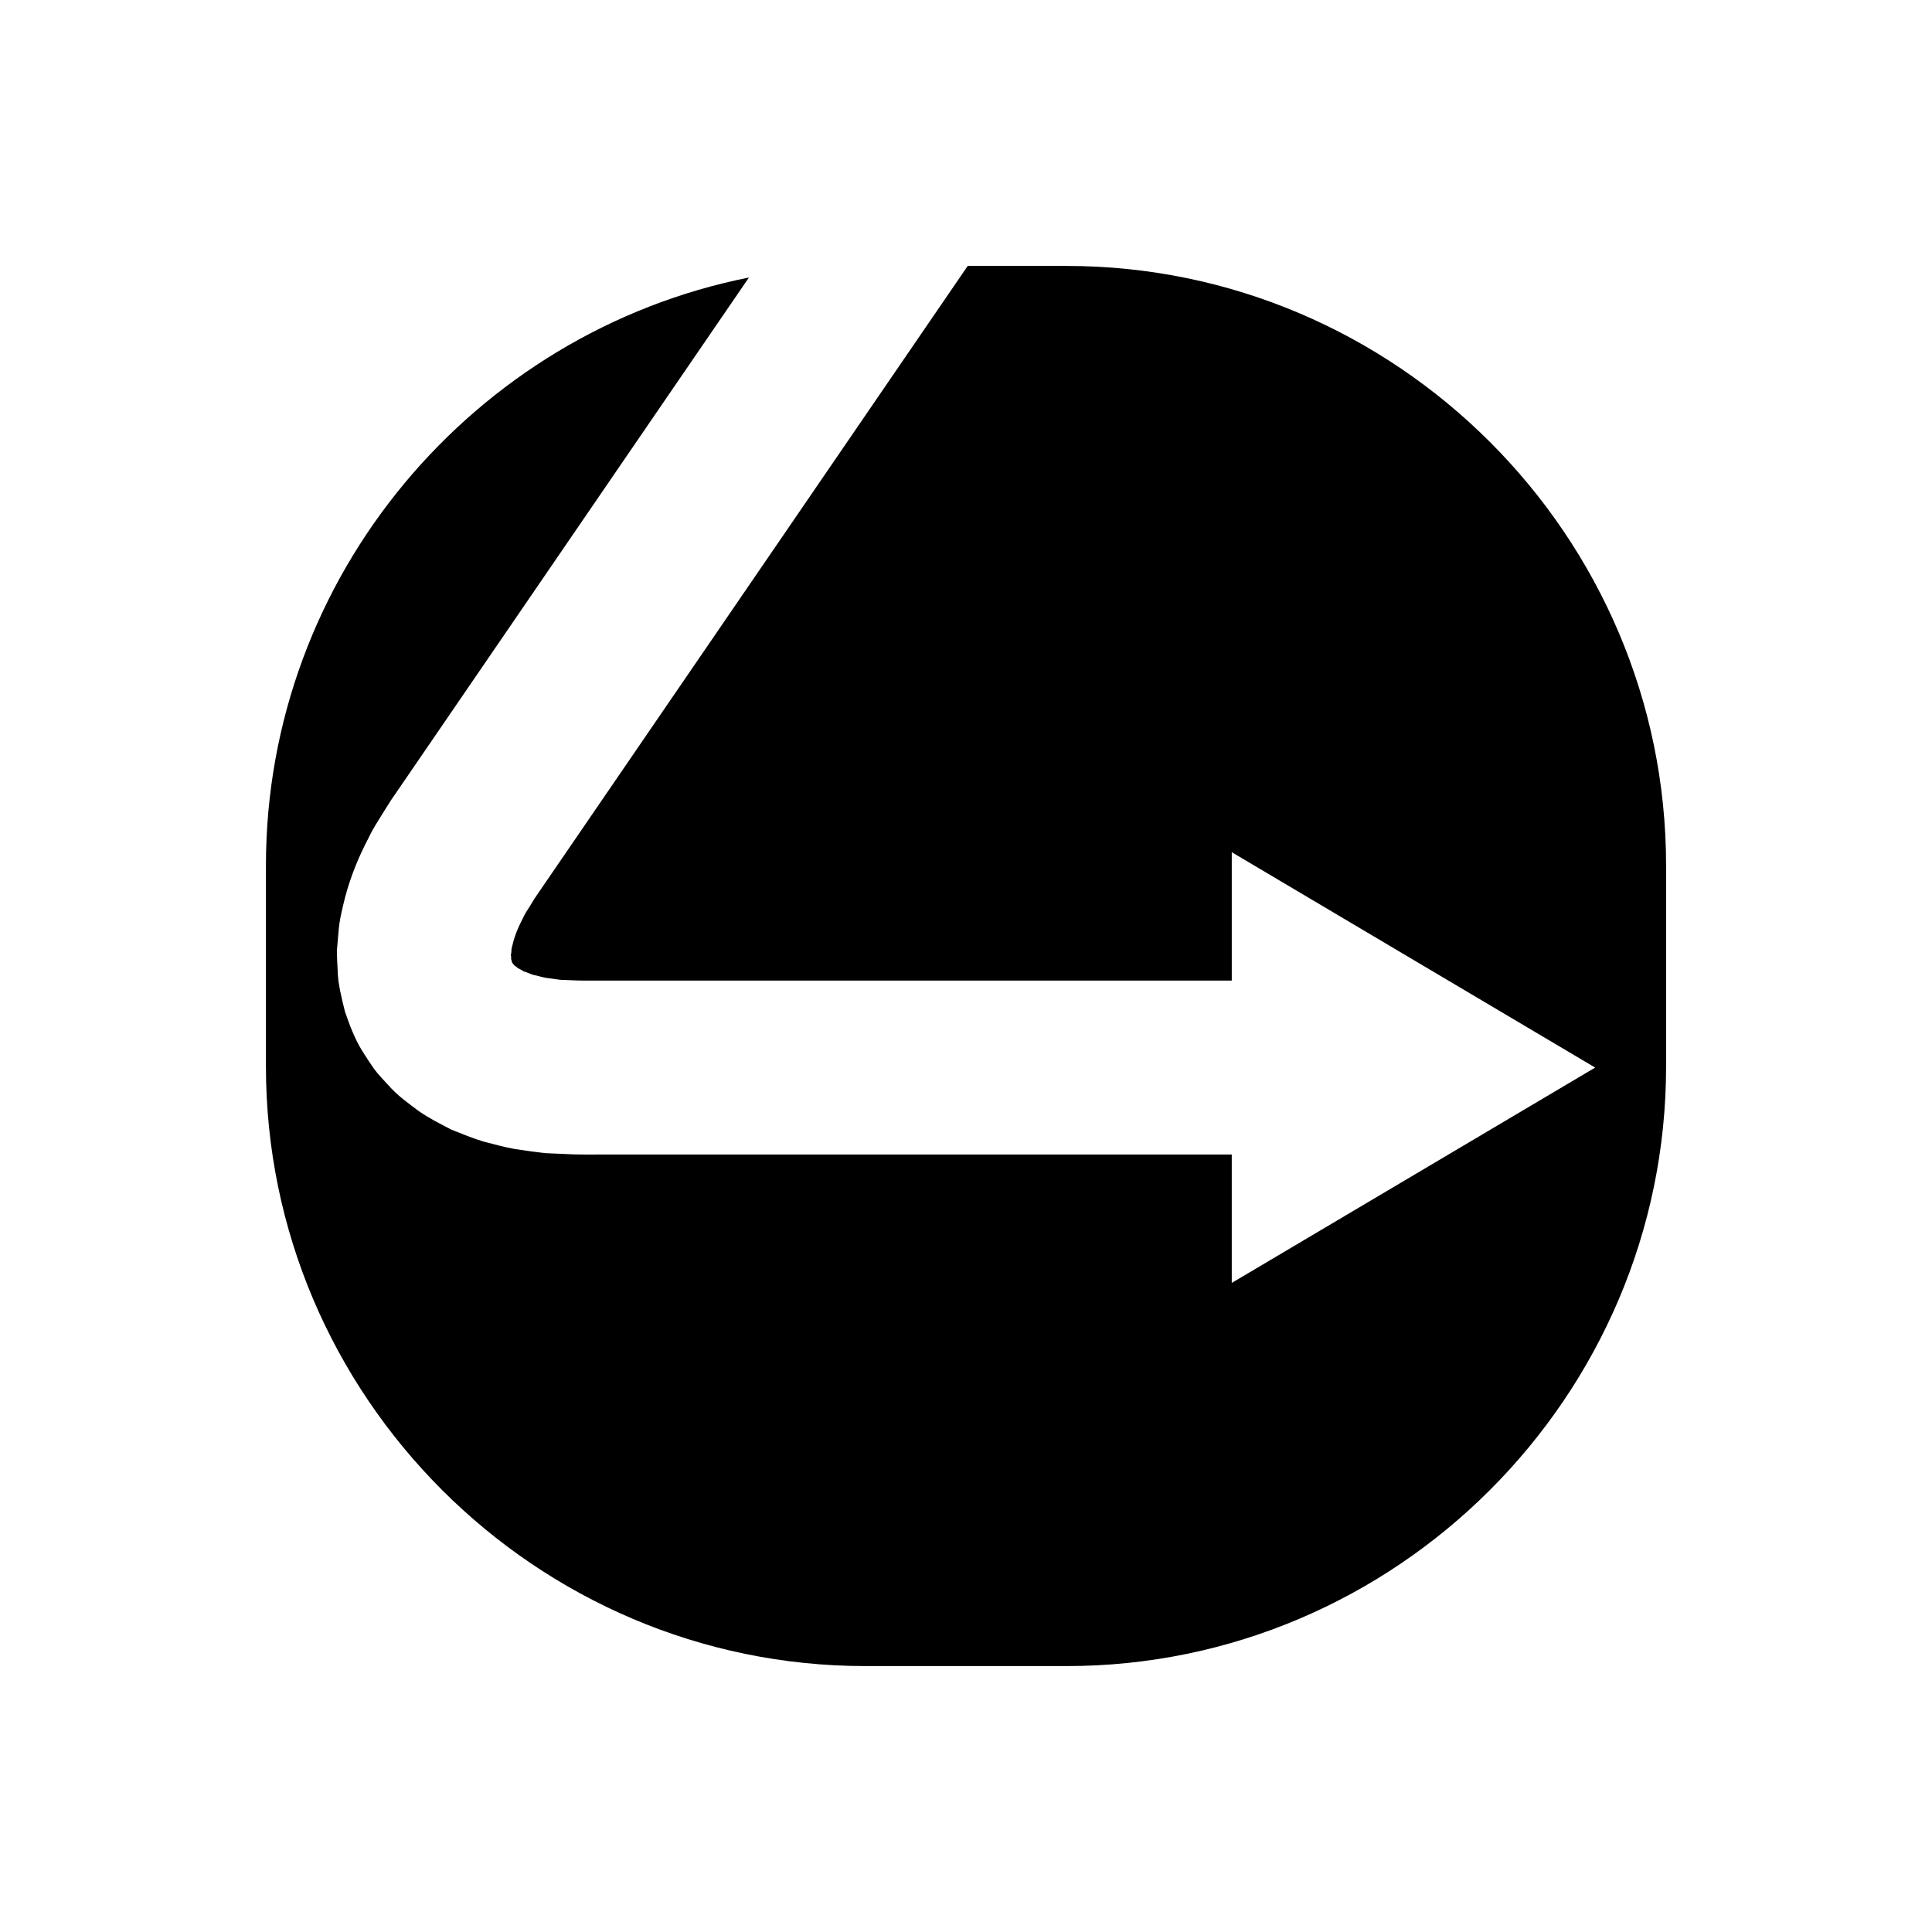
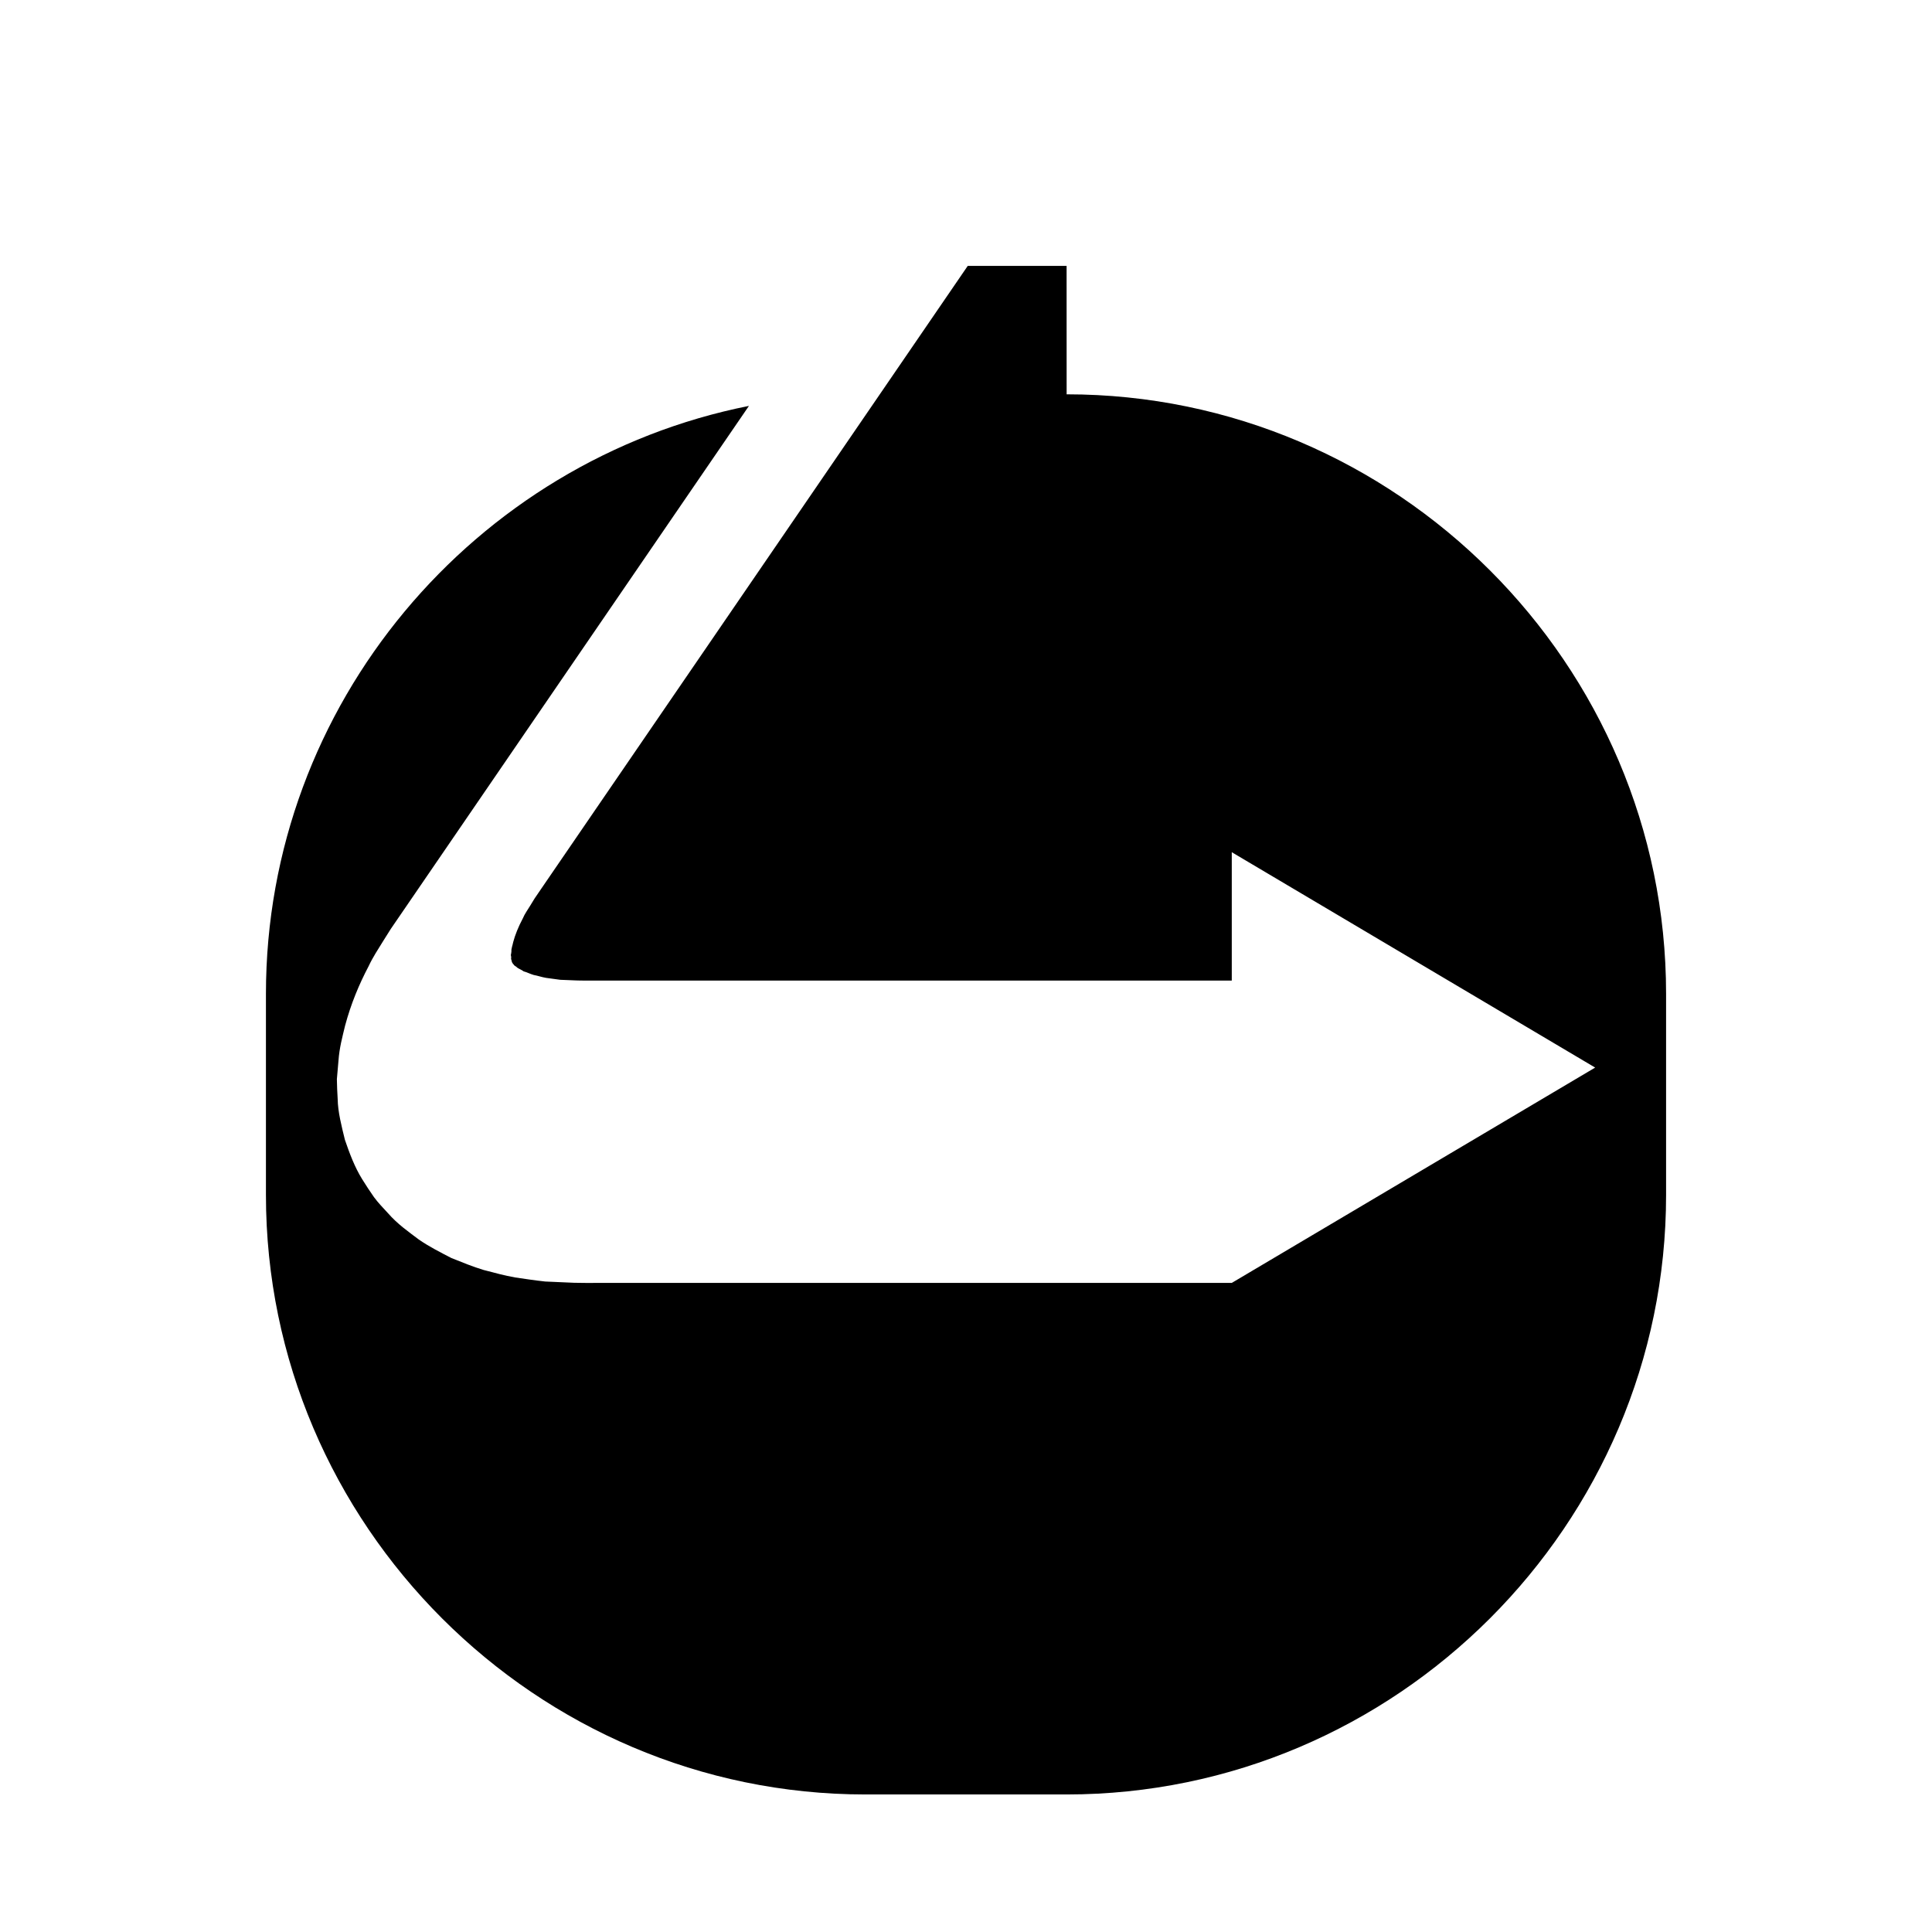
<svg xmlns="http://www.w3.org/2000/svg" fill="#000000" width="800px" height="800px" version="1.1" viewBox="144 144 512 512">
-   <path d="m426.66 214.47h-26.203c-6.785 9.91-21.5 31.402-40.902 59.734-13.512 19.734-29.281 42.766-46.176 67.43-8.445 12.344-17.176 25.09-26.047 38.039l-1.652 2.422-1.082 1.77c-0.707 1.18-1.578 2.359-2.027 3.484-1.219 2.281-2.074 4.453-2.562 6.293-0.164 0.871-0.555 1.832-0.473 2.438-0.027 0.344-0.078 0.688-0.16 1.031 0.062 0.238 0.102 0.457 0.098 0.688-0.141 0.59 0.219 0.605 0.09 0.926 0.191 0.141 0.074 0.359 0.246 0.477 0.082 0.055 0.113 0.121 0.109 0.238 0.039 0.098 0.234 0.113 0.281 0.223-0.027 0.238 0.605 0.414 0.871 0.766 0.422 0.316 1.176 0.582 1.727 1.004 0.918 0.238 1.633 0.645 2.629 0.941 1.113 0.195 2.074 0.562 3.273 0.766l3.762 0.512 4.16 0.168c1.5 0.07 3.805 0.02 5.664 0.035h46.098 81.734 40.316v-34.016l96.301 57.078-96.305 57.066v-34.023h-40.316-81.734-46.098c-2.066-0.008-3.695 0.035-6.133-0.035l-7.668-0.336c-2.641-0.289-5.336-0.688-7.996-1.082-2.703-0.465-5.551-1.266-8.301-1.973-2.809-0.828-5.734-2.051-8.555-3.168-2.914-1.512-5.801-2.949-8.633-4.902-2.836-2.141-5.637-4.082-8.18-6.988-1.266-1.383-2.574-2.711-3.695-4.234-1.09-1.559-2.141-3.152-3.141-4.769-2-3.223-3.356-6.875-4.57-10.422-0.879-3.59-1.871-7.394-1.922-10.828-0.109-1.754-0.188-3.523-0.211-5.273l0.426-4.91c0.238-3.391 1.031-6.25 1.746-9.242 1.559-5.836 3.746-11.031 6.219-15.73 1.164-2.492 2.562-4.559 3.902-6.75l2.039-3.238 1.672-2.438c8.867-12.957 17.598-25.703 26.047-38.039 16.895-24.676 32.66-47.703 46.176-67.438 7.828-11.434 14.871-21.719 20.973-30.621-72.73 14.461-128 78.98-128 155.8v53.312c0 87.379 71.492 158.87 158.87 158.87h53.312c87.375 0 158.87-71.492 158.87-158.87v-53.312c0.004-87.379-71.488-158.87-158.86-158.87z" />
+   <path d="m426.66 214.47h-26.203c-6.785 9.91-21.5 31.402-40.902 59.734-13.512 19.734-29.281 42.766-46.176 67.43-8.445 12.344-17.176 25.09-26.047 38.039l-1.652 2.422-1.082 1.77c-0.707 1.18-1.578 2.359-2.027 3.484-1.219 2.281-2.074 4.453-2.562 6.293-0.164 0.871-0.555 1.832-0.473 2.438-0.027 0.344-0.078 0.688-0.16 1.031 0.062 0.238 0.102 0.457 0.098 0.688-0.141 0.59 0.219 0.605 0.09 0.926 0.191 0.141 0.074 0.359 0.246 0.477 0.082 0.055 0.113 0.121 0.109 0.238 0.039 0.098 0.234 0.113 0.281 0.223-0.027 0.238 0.605 0.414 0.871 0.766 0.422 0.316 1.176 0.582 1.727 1.004 0.918 0.238 1.633 0.645 2.629 0.941 1.113 0.195 2.074 0.562 3.273 0.766l3.762 0.512 4.16 0.168c1.5 0.07 3.805 0.02 5.664 0.035h46.098 81.734 40.316v-34.016l96.301 57.078-96.305 57.066h-40.316-81.734-46.098c-2.066-0.008-3.695 0.035-6.133-0.035l-7.668-0.336c-2.641-0.289-5.336-0.688-7.996-1.082-2.703-0.465-5.551-1.266-8.301-1.973-2.809-0.828-5.734-2.051-8.555-3.168-2.914-1.512-5.801-2.949-8.633-4.902-2.836-2.141-5.637-4.082-8.18-6.988-1.266-1.383-2.574-2.711-3.695-4.234-1.09-1.559-2.141-3.152-3.141-4.769-2-3.223-3.356-6.875-4.57-10.422-0.879-3.59-1.871-7.394-1.922-10.828-0.109-1.754-0.188-3.523-0.211-5.273l0.426-4.91c0.238-3.391 1.031-6.25 1.746-9.242 1.559-5.836 3.746-11.031 6.219-15.73 1.164-2.492 2.562-4.559 3.902-6.75l2.039-3.238 1.672-2.438c8.867-12.957 17.598-25.703 26.047-38.039 16.895-24.676 32.66-47.703 46.176-67.438 7.828-11.434 14.871-21.719 20.973-30.621-72.73 14.461-128 78.98-128 155.8v53.312c0 87.379 71.492 158.87 158.87 158.87h53.312c87.375 0 158.87-71.492 158.87-158.87v-53.312c0.004-87.379-71.488-158.87-158.86-158.87z" />
</svg>